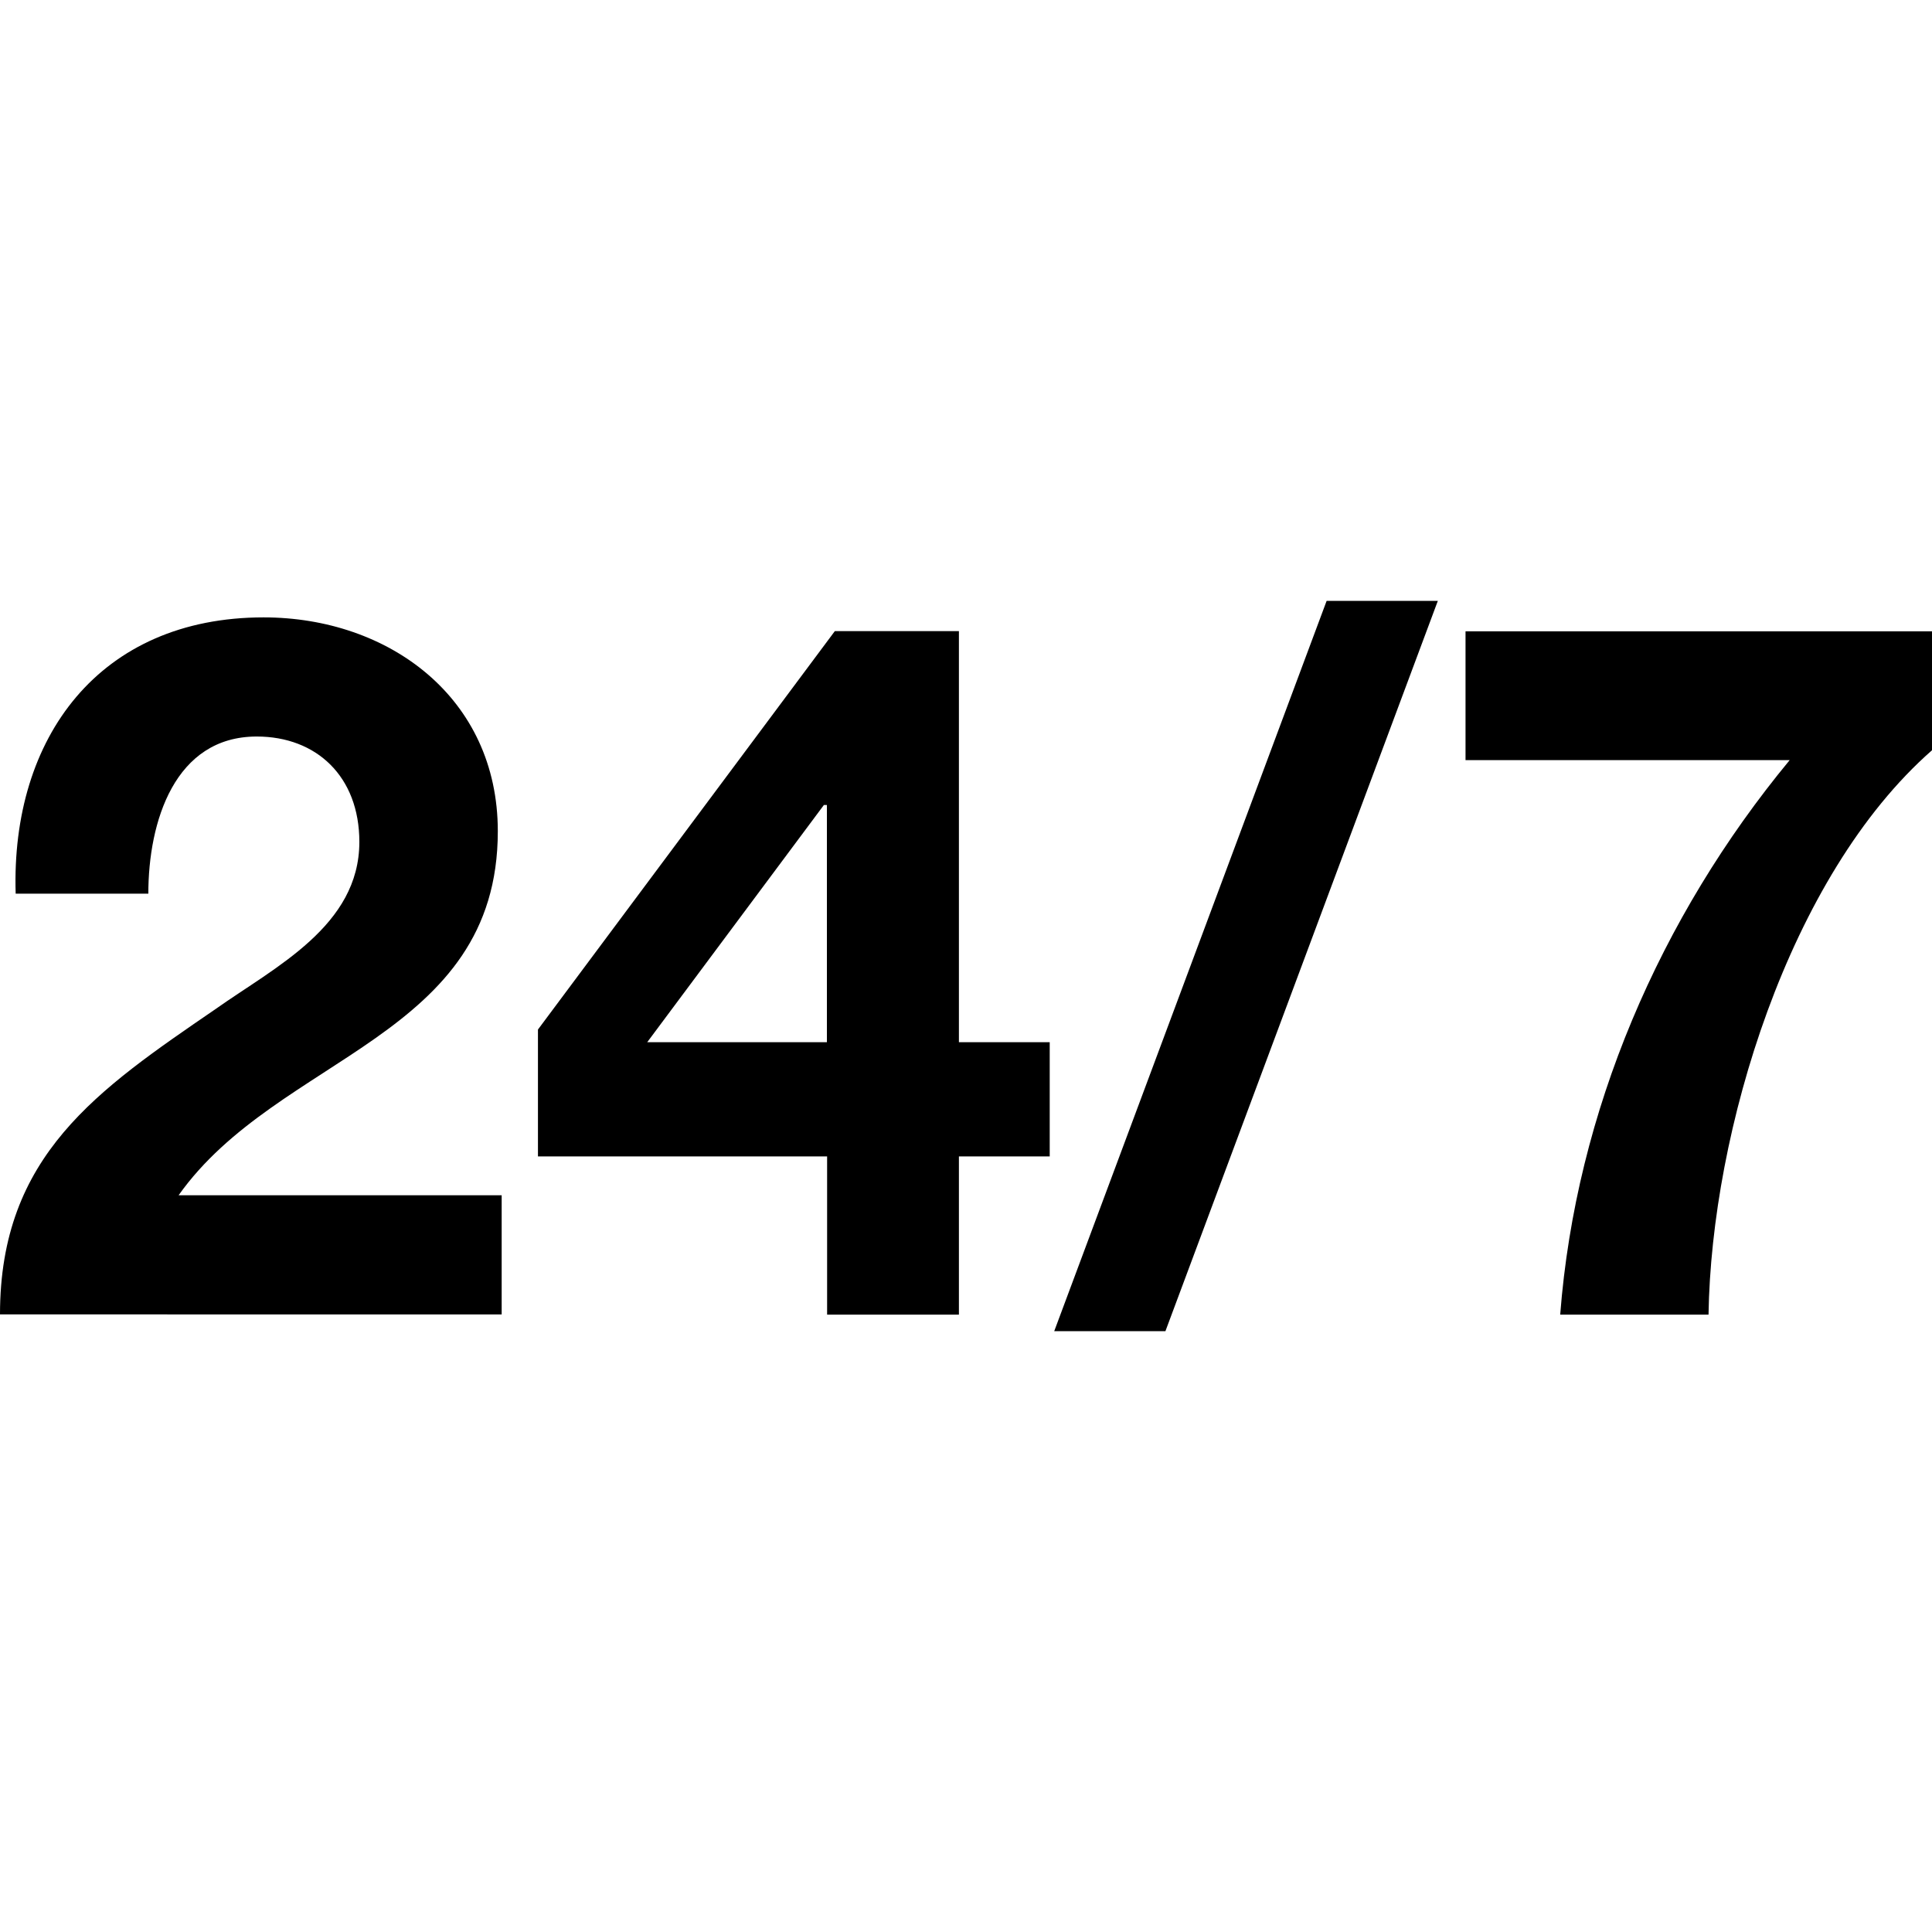
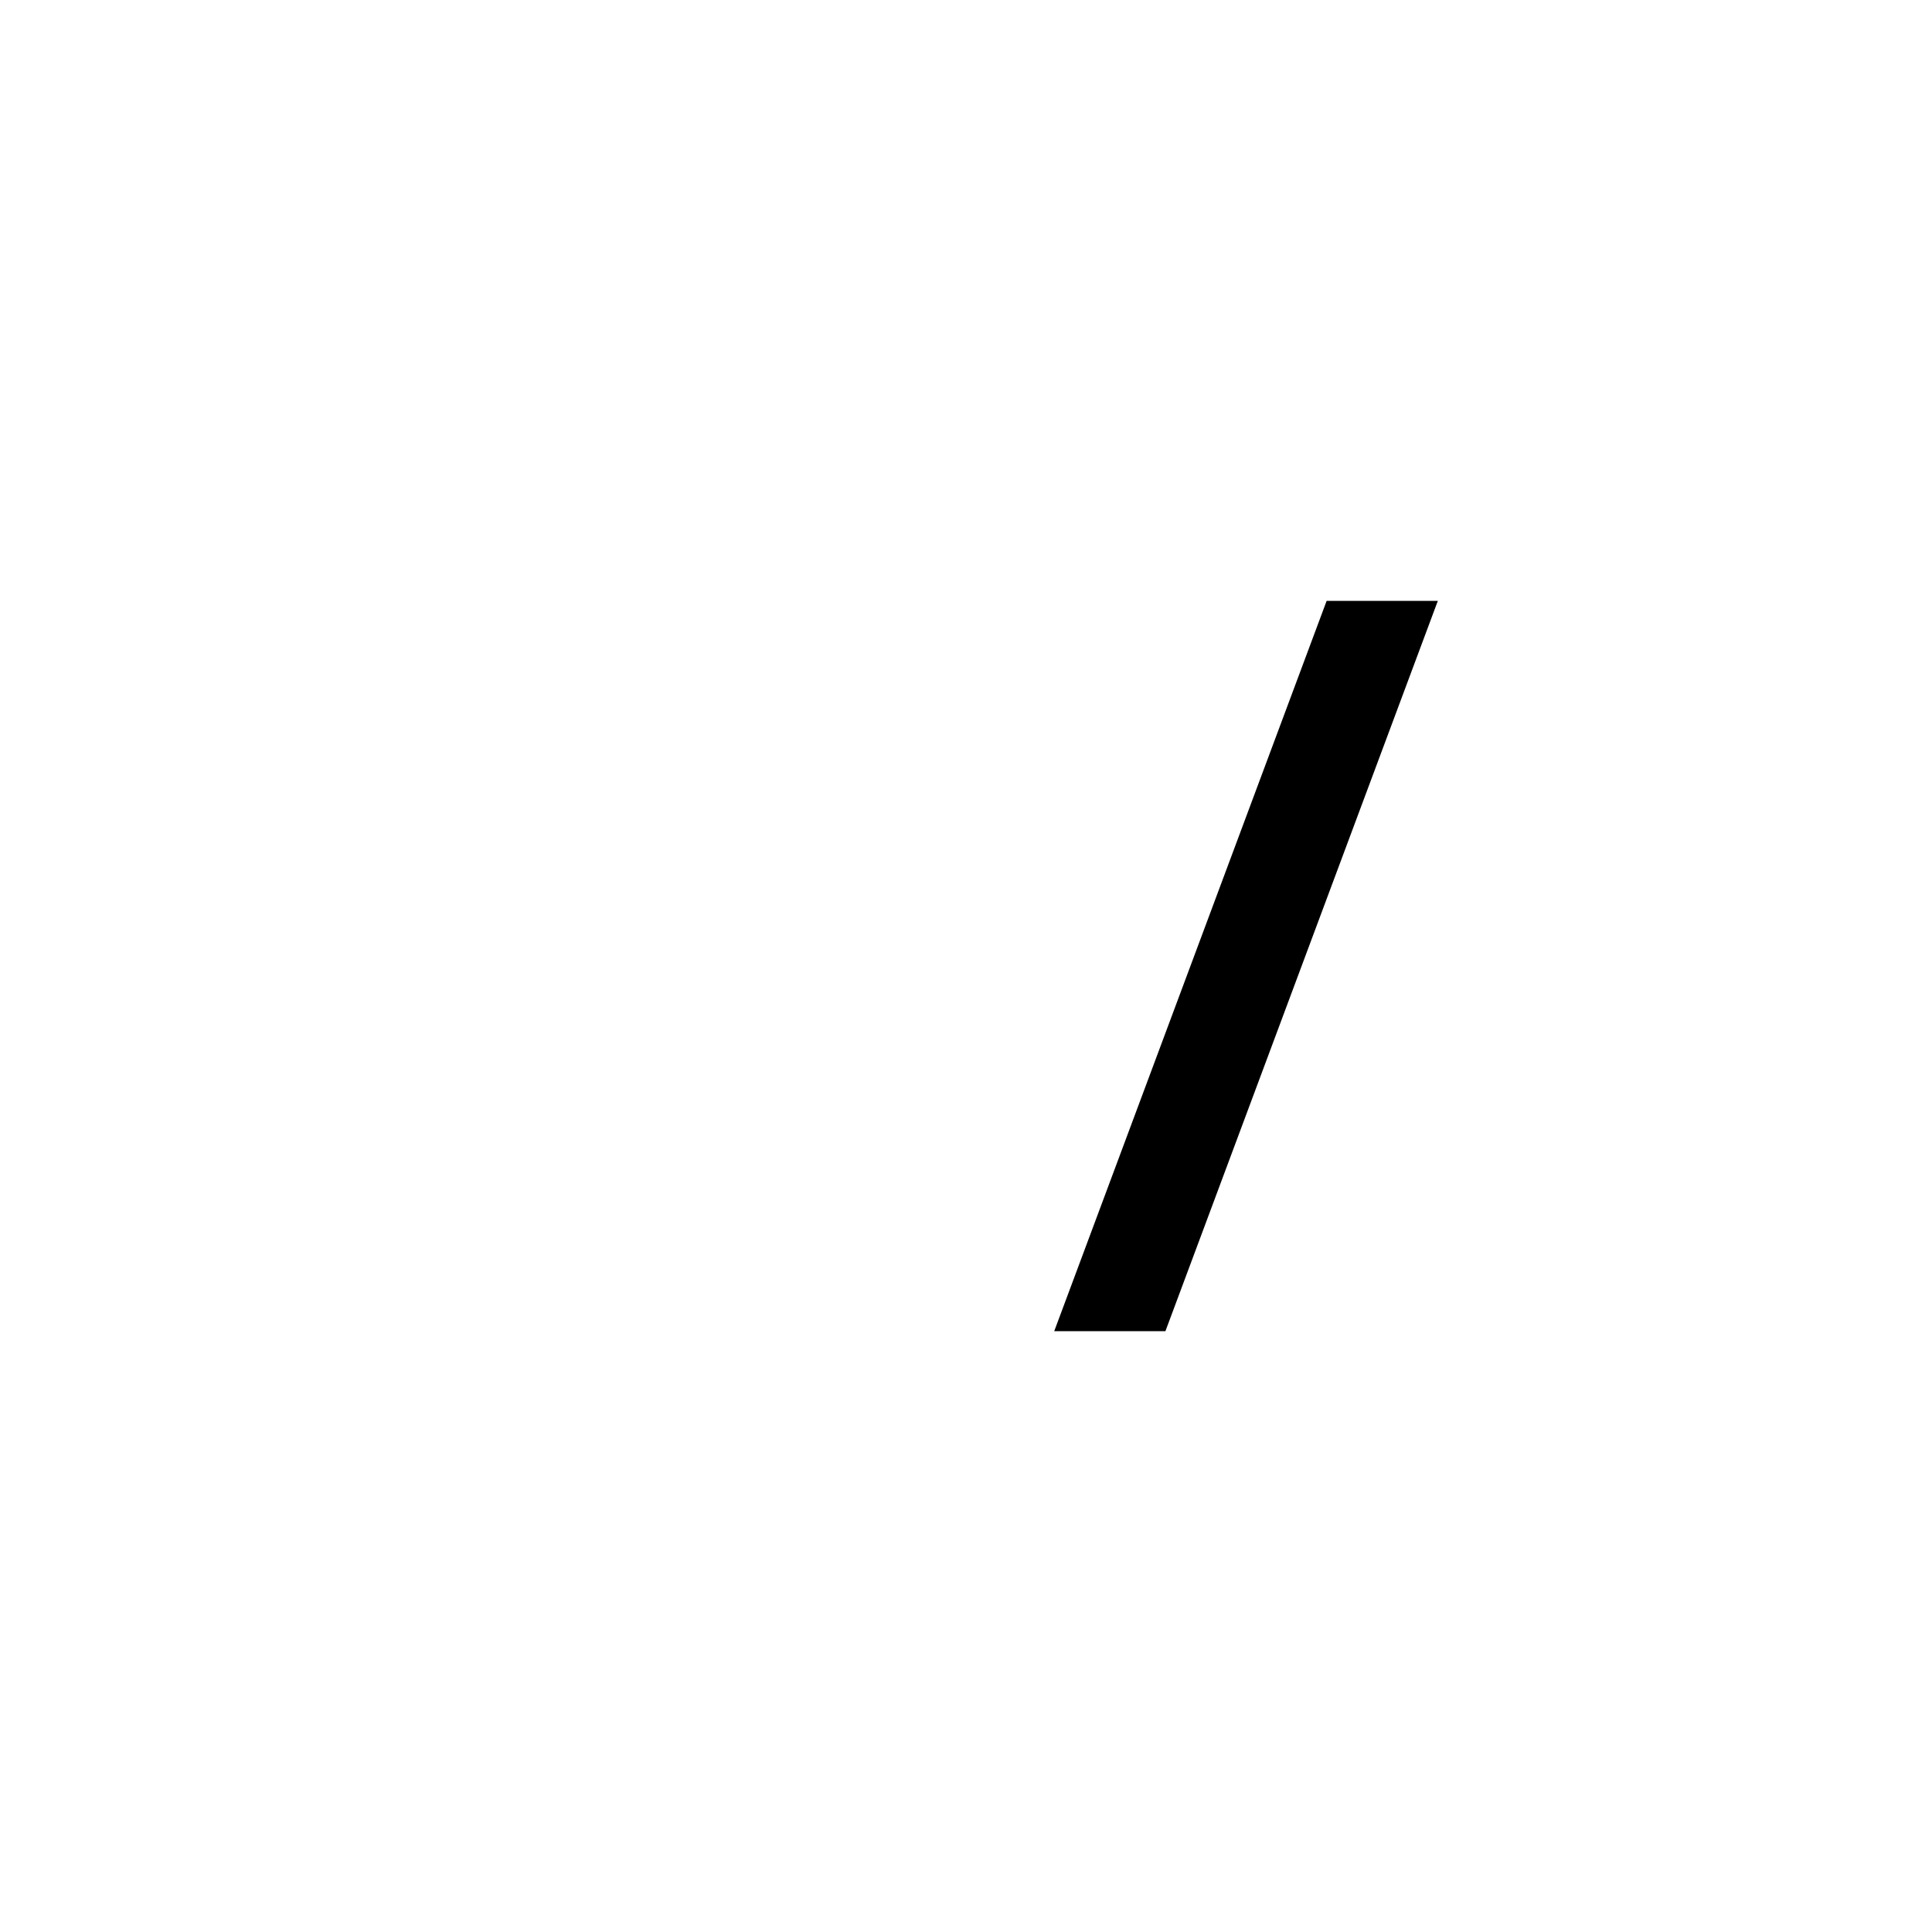
<svg xmlns="http://www.w3.org/2000/svg" id="Vrstva_1" viewBox="0 0 90 90">
  <defs>
    <style>.cls-1{fill:none;}</style>
  </defs>
-   <path d="m.73,41.63c-.23-7.28,3.91-12.87,11.55-12.87,5.82,0,10.91,3.73,10.91,9.96,0,9.64-10.23,10.41-14.87,16.96h15.05v5.55H0c0-7.41,4.55-10.46,10.05-14.23,2.77-1.96,6.69-3.87,6.69-7.78,0-3.05-2-4.91-4.78-4.91-3.82,0-5.05,3.96-5.05,7.32H.73Z" />
-   <path d="m38.52,53.87h-13.46v-5.91l13.83-18.56h5.78v19.15h4.23v5.32h-4.23v7.37h-6.14v-7.37Zm0-16.37h-.14l-8.23,11.05h8.37v-11.05Z" />
  <path d="m61.8,27.99h5.18l-12.69,34.02h-5.18l12.69-34.02Z" />
-   <path d="m90,34.95c-6.69,5.87-10.28,17.78-10.41,26.29h-6.91c.73-9.46,4.64-18.51,10.69-25.83h-15.1v-6h21.74v5.55Z" />
-   <rect class="cls-1" x="19.98" y="-14.31" width="118.63" height="118.63" />
</svg>